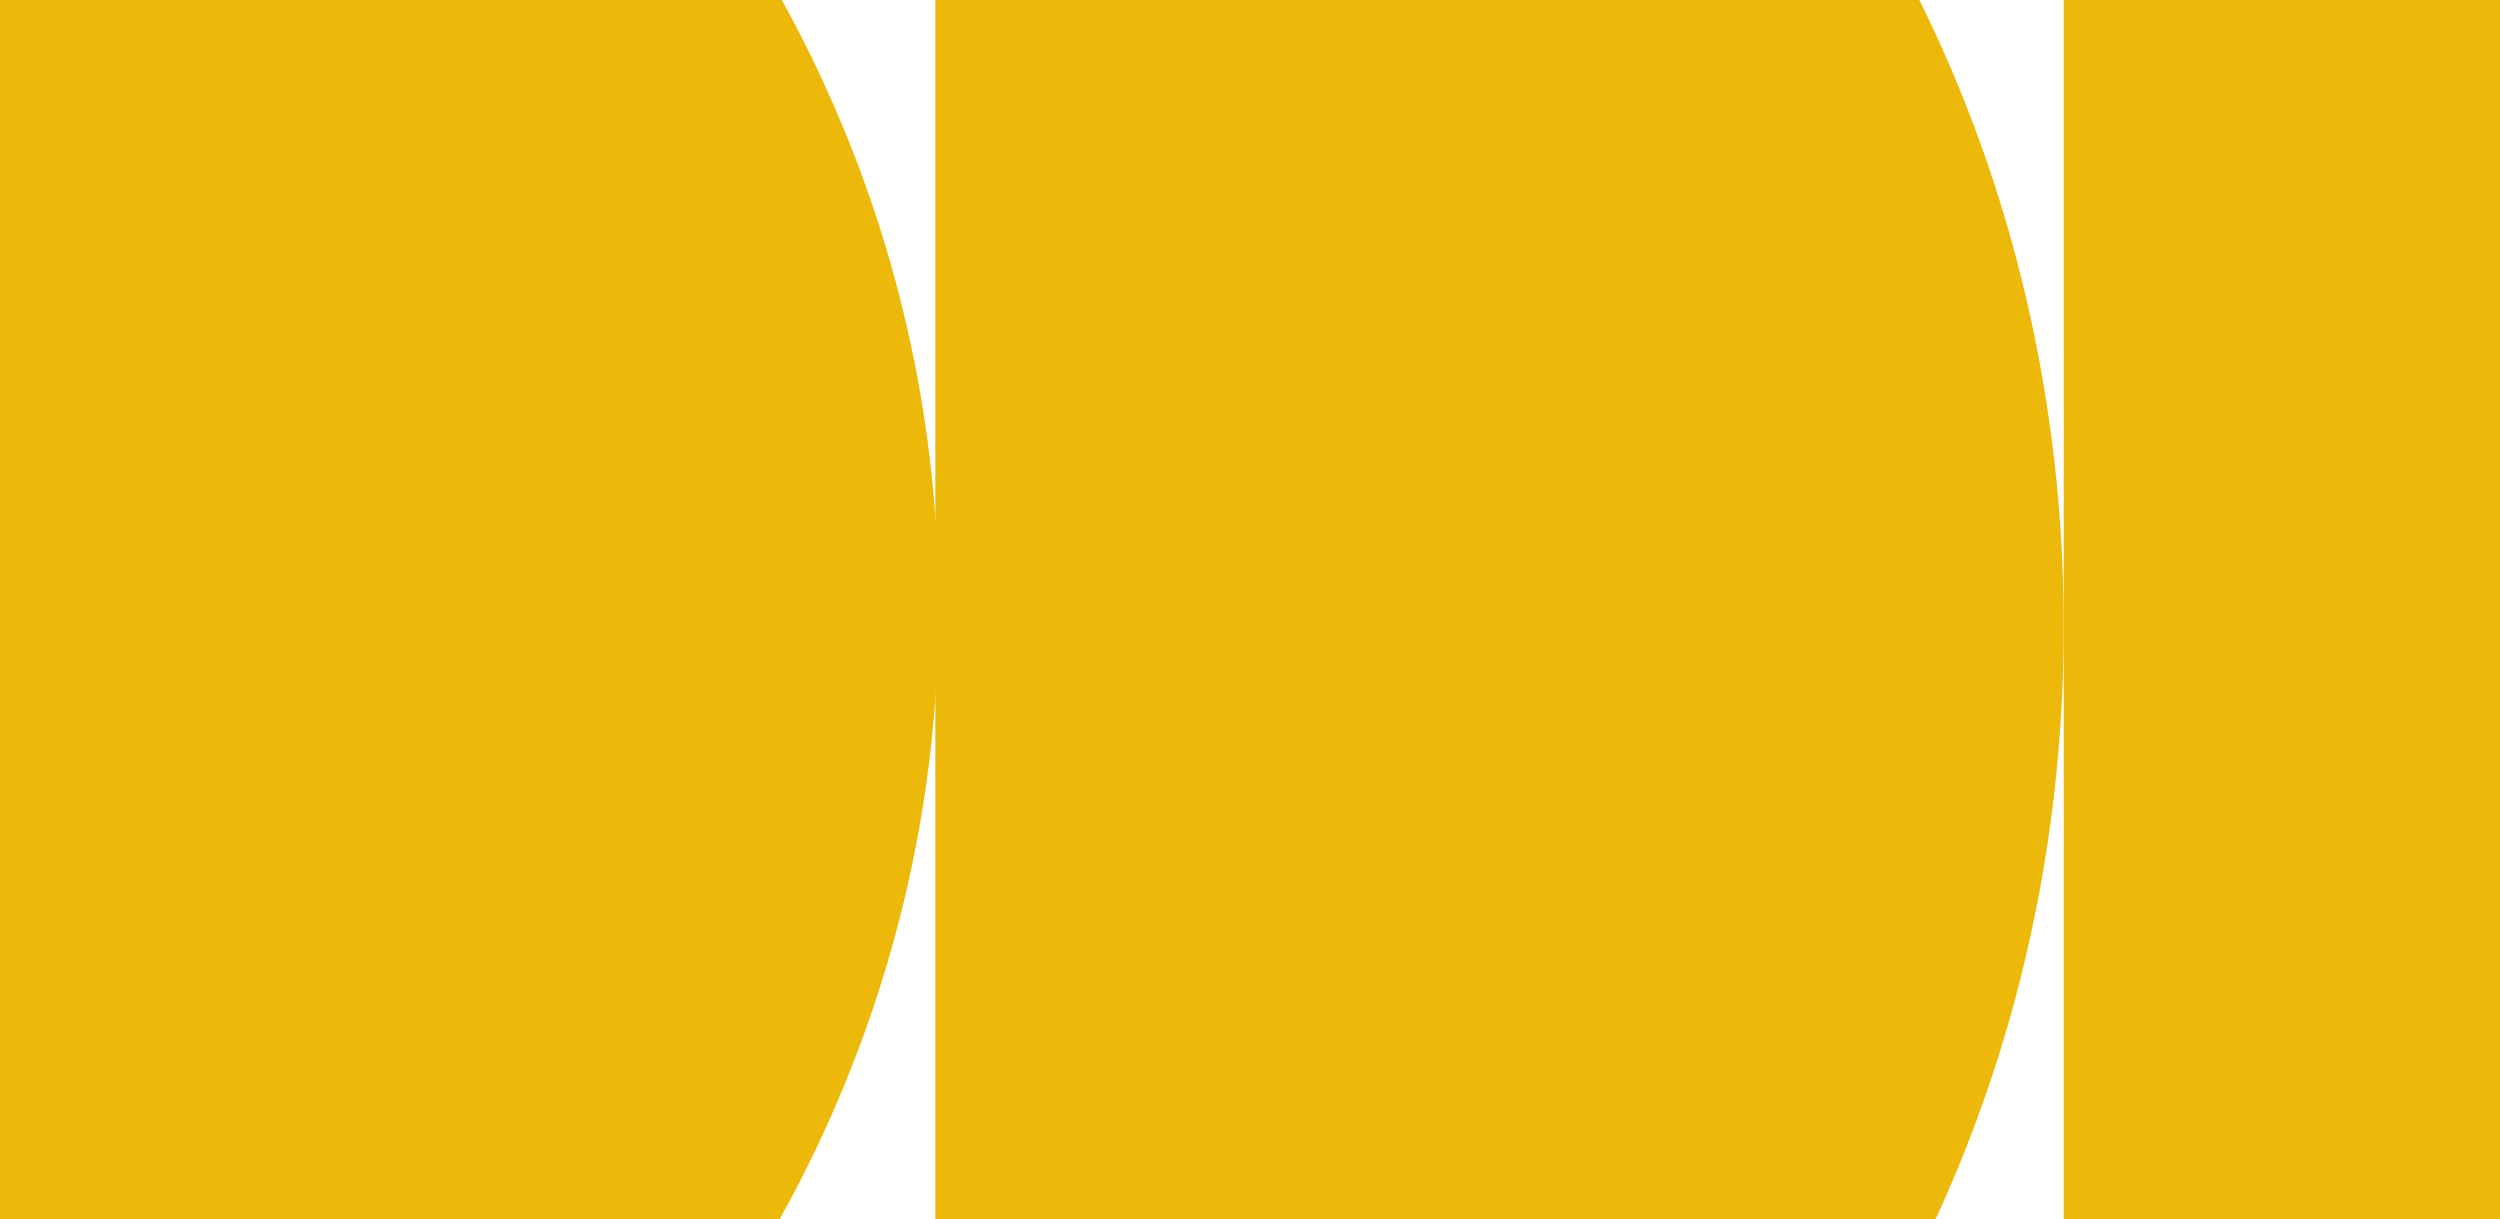
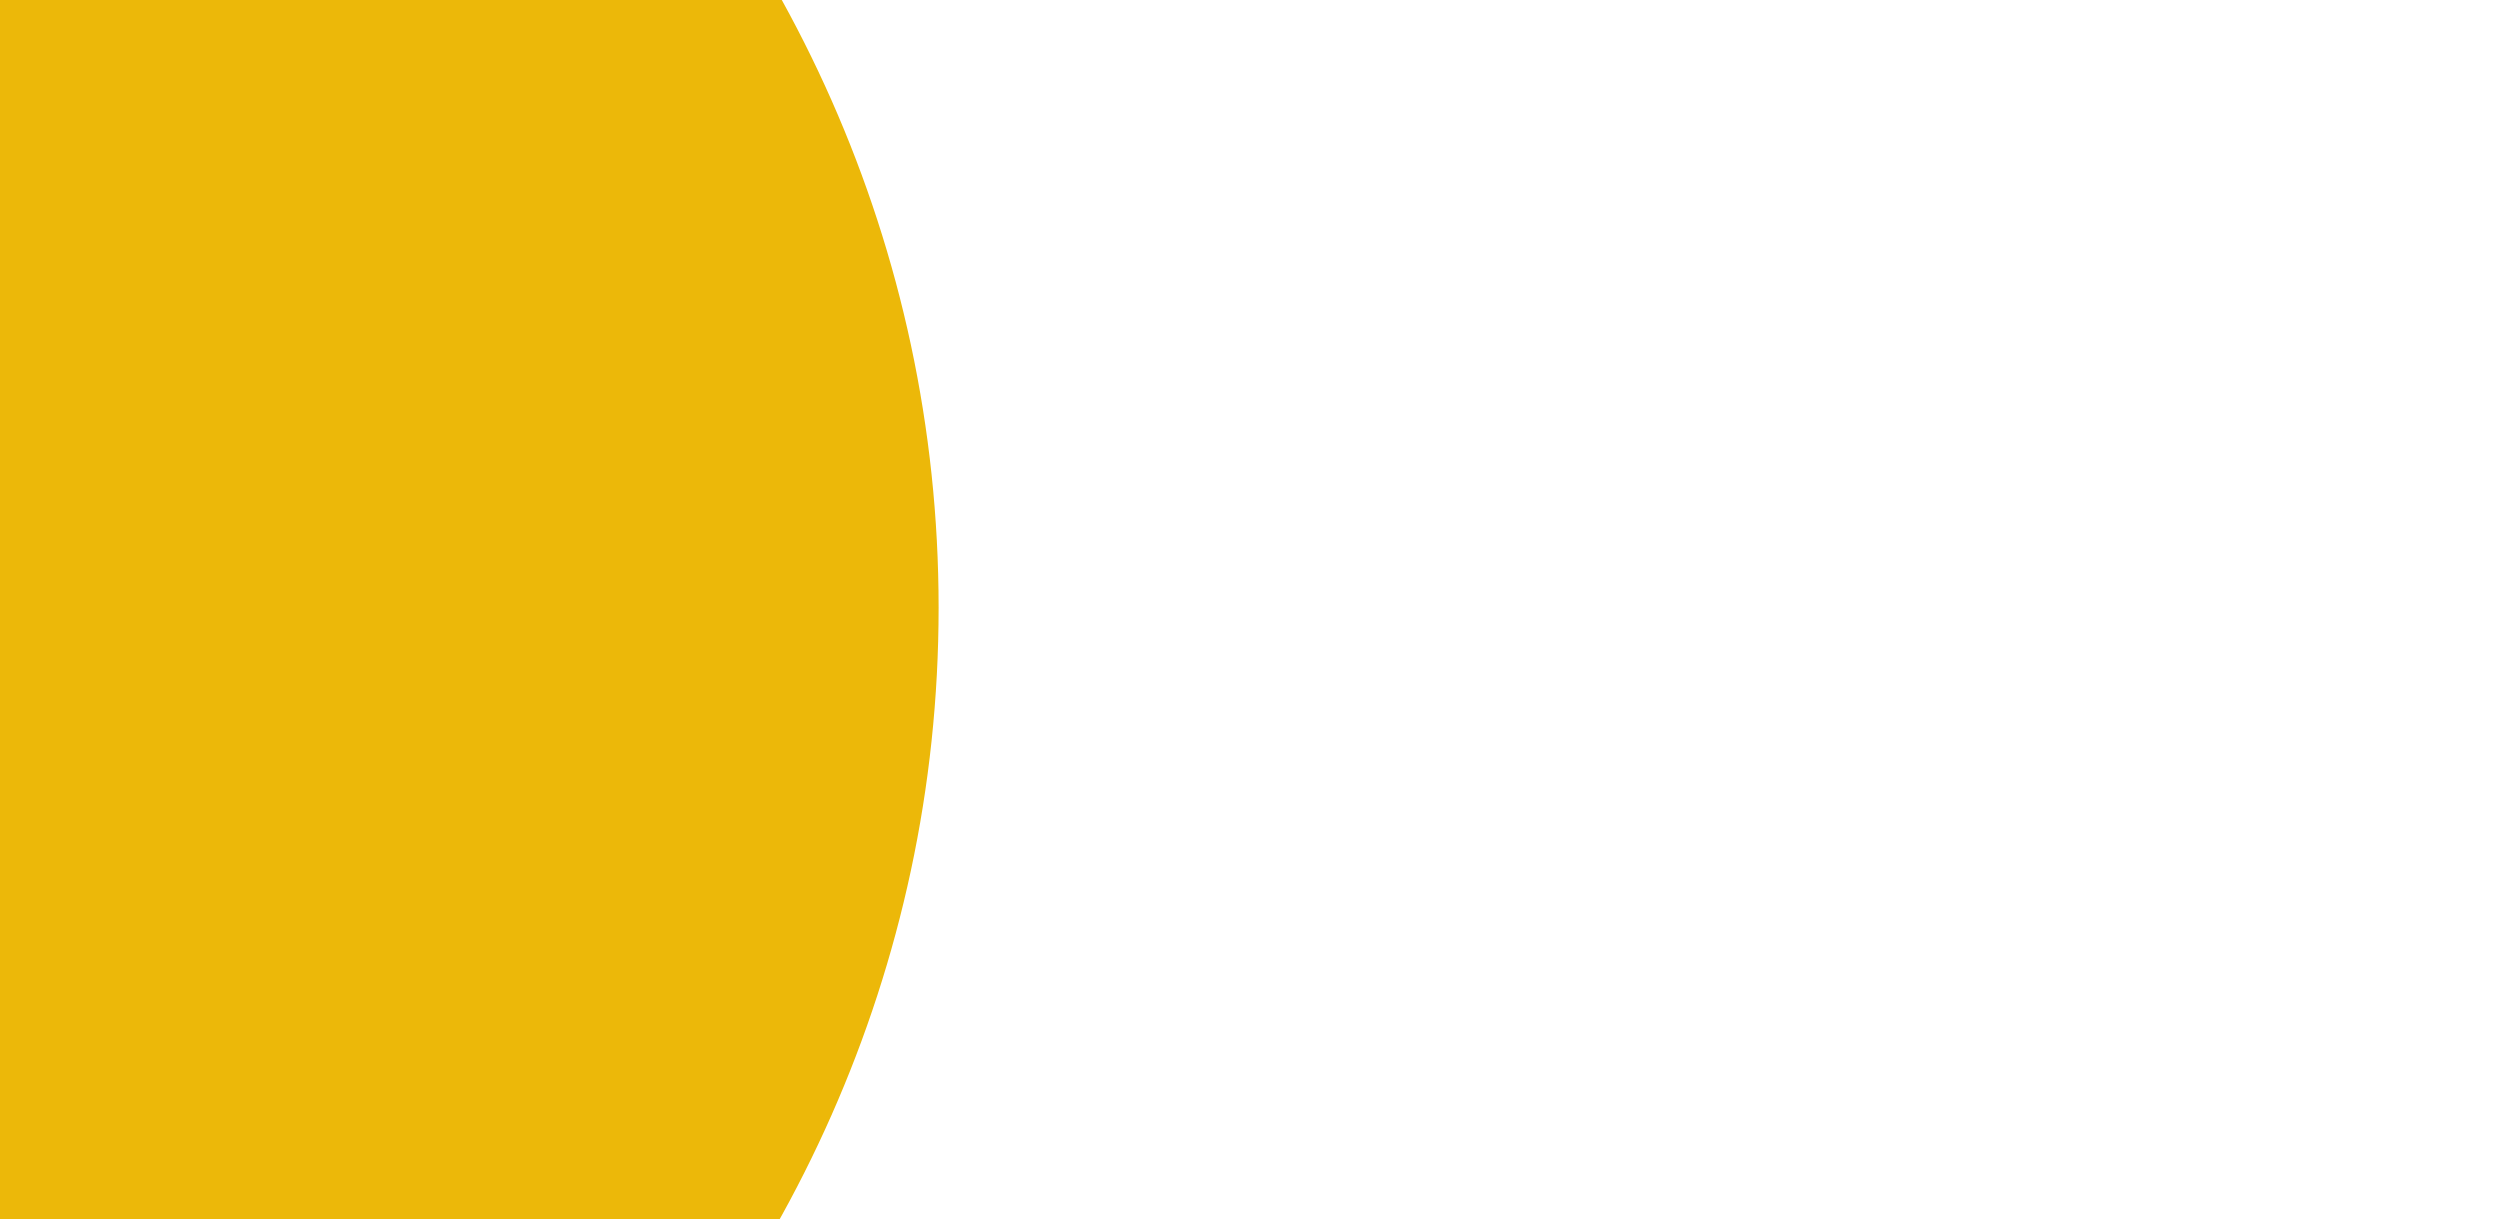
<svg xmlns="http://www.w3.org/2000/svg" width="650" height="317" viewBox="0 0 650 317" fill="none">
  <path d="M244.038 158C244.038 -29.224 85.356 -181 -110.388 -181C-306.132 -181 -464.813 -29.224 -464.813 158C-464.813 345.225 -306.132 497 -110.388 497C85.356 497 244.038 345.225 244.038 158Z" fill="#ECB809" />
-   <path d="M243.189 -169.867L243.189 495.472C405.324 495.472 536.568 346.507 536.568 162.895C536.568 -20.717 405.161 -169.867 243.189 -169.867Z" fill="#ECB809" />
-   <path d="M536.568 -54.61L536.568 380.219C642.531 380.219 728.305 282.864 728.305 162.865C728.305 42.866 642.424 -54.61 536.568 -54.61Z" fill="#ECB809" />
</svg>